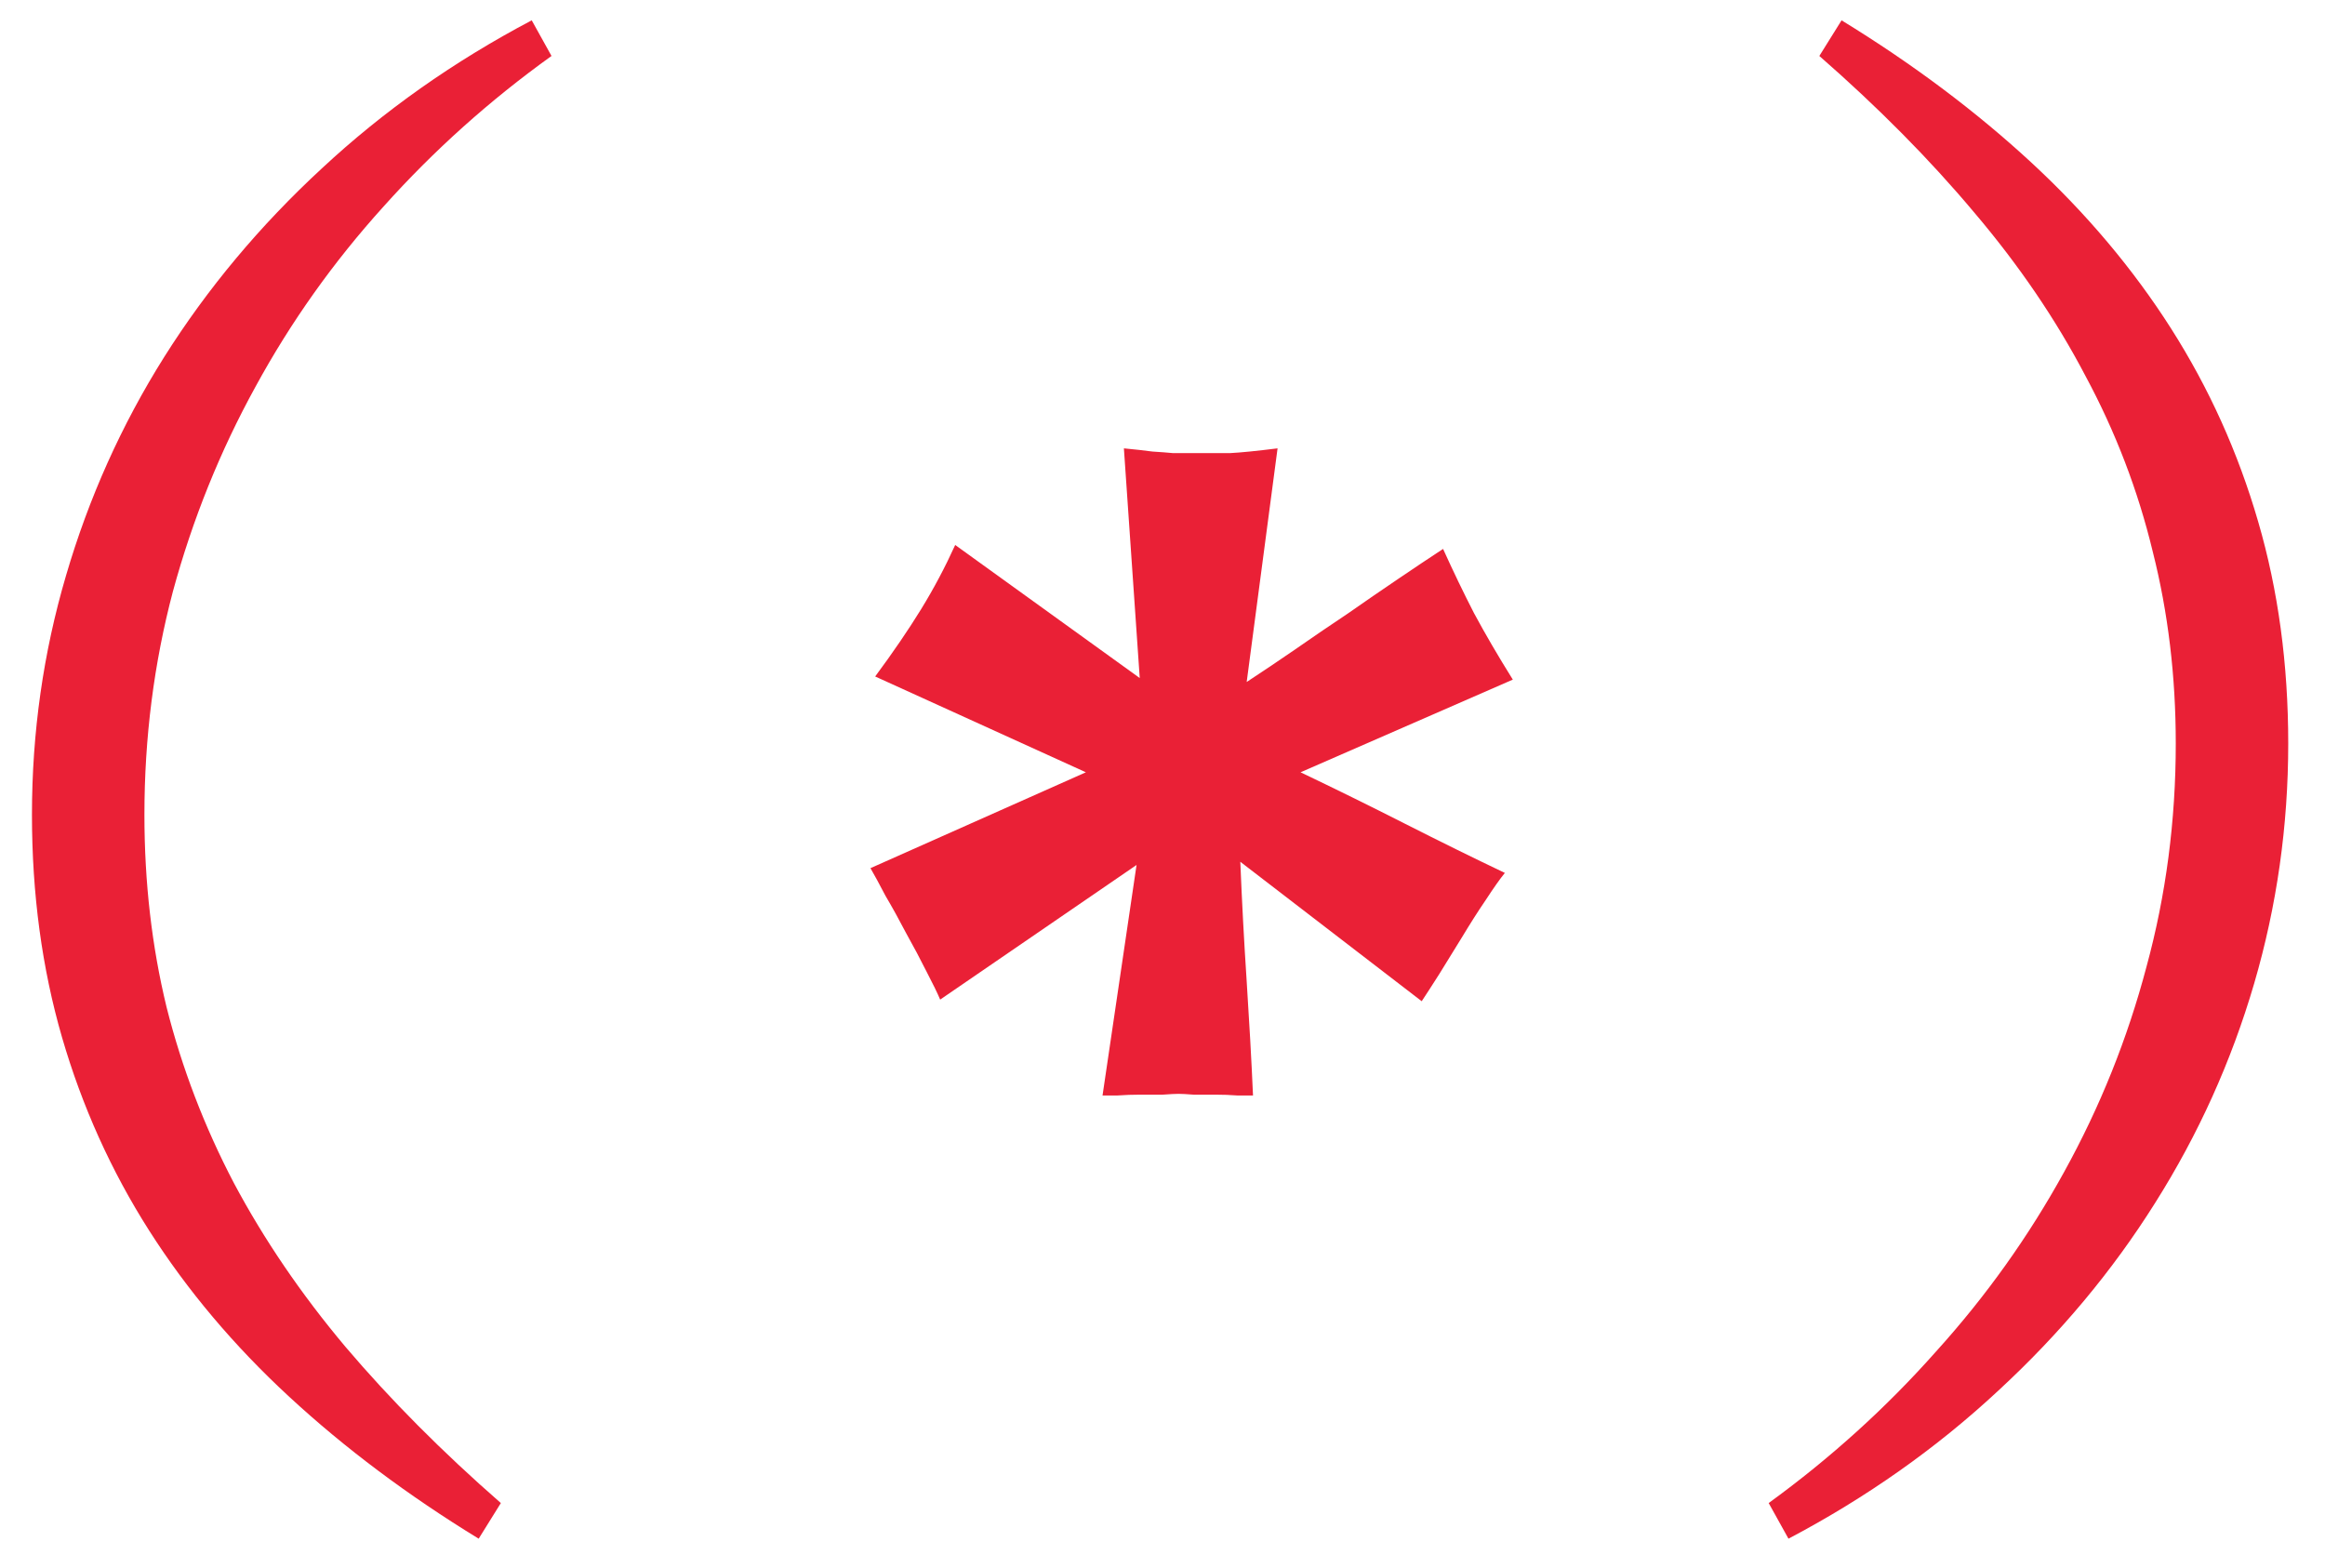
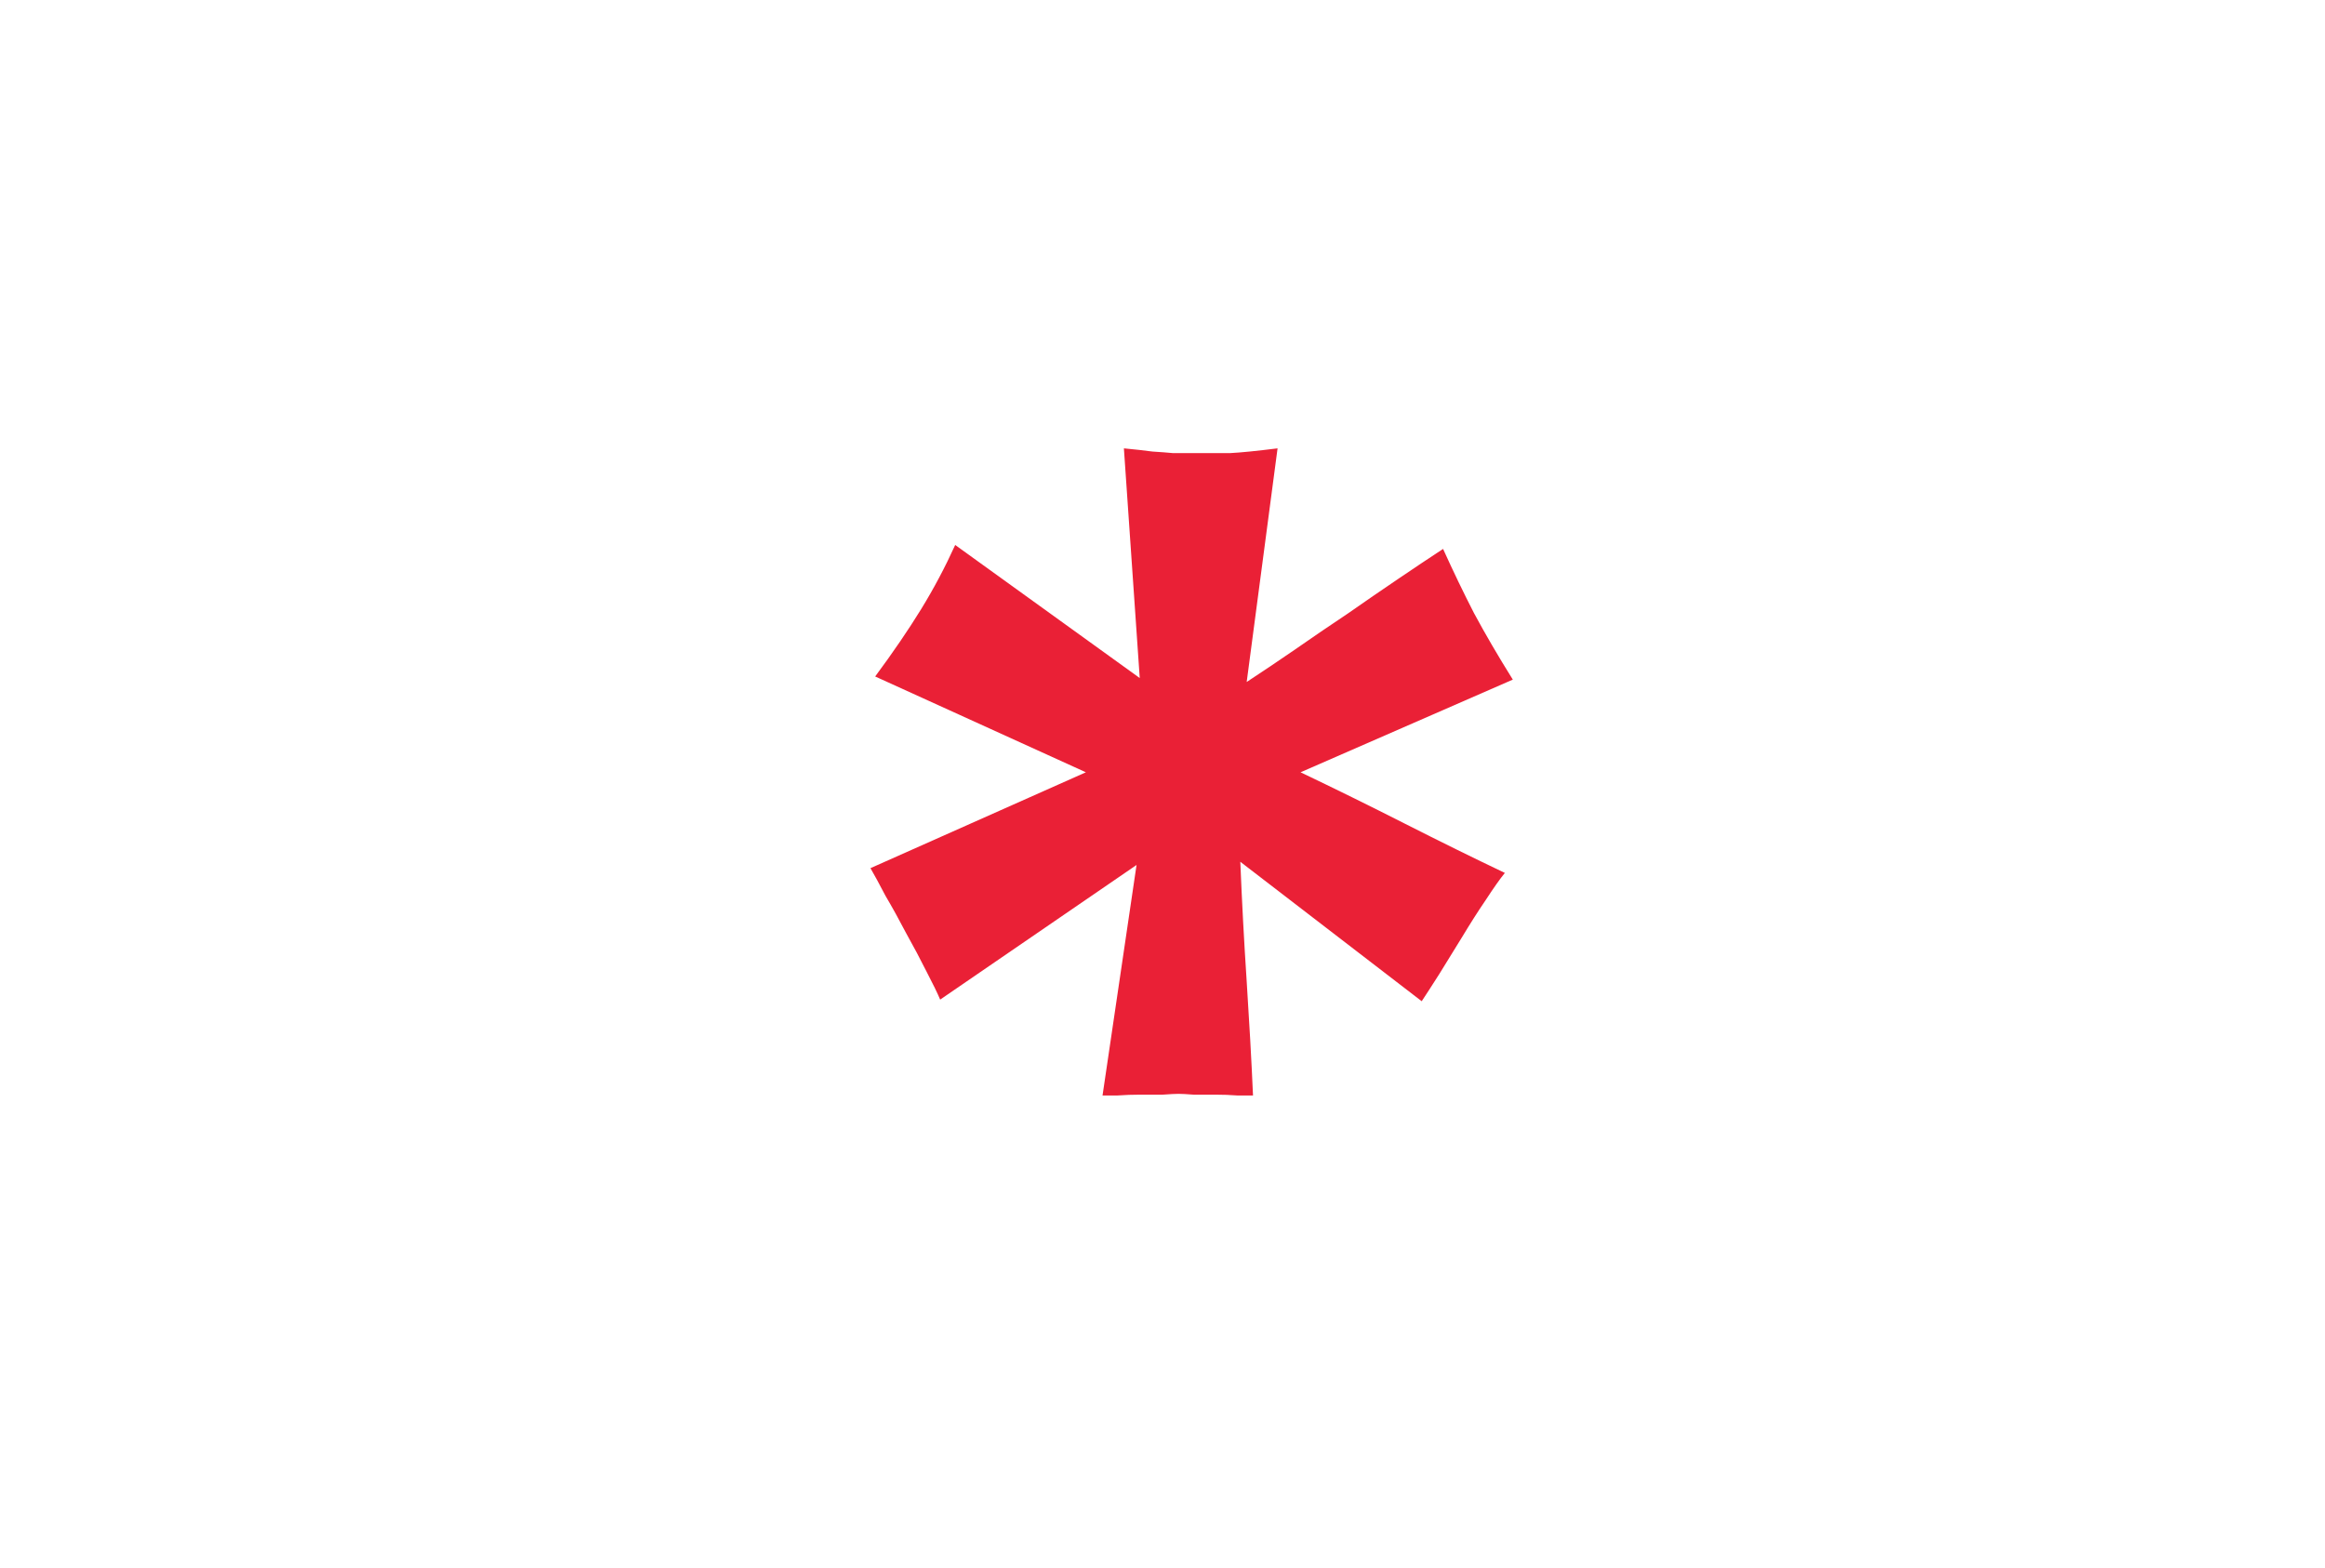
<svg xmlns="http://www.w3.org/2000/svg" width="43" height="29" viewBox="0 0 43 29" fill="none">
  <path d="M16.186 12.511C16.519 12.062 16.802 11.646 17.036 11.266C17.27 10.885 17.48 10.489 17.666 10.079L21.079 12.54L20.786 8.292C20.991 8.312 21.167 8.331 21.314 8.351C21.46 8.36 21.587 8.37 21.694 8.38C21.802 8.38 21.899 8.38 21.987 8.38C22.075 8.38 22.163 8.38 22.251 8.38C22.398 8.38 22.564 8.38 22.749 8.38C22.944 8.37 23.237 8.341 23.628 8.292L23.057 12.613C23.34 12.428 23.638 12.227 23.95 12.013C24.273 11.788 24.595 11.568 24.917 11.354C25.239 11.129 25.552 10.914 25.855 10.709C26.157 10.504 26.436 10.318 26.689 10.152C26.875 10.562 27.065 10.958 27.261 11.339C27.466 11.72 27.705 12.13 27.979 12.569L24.053 14.283C24.688 14.586 25.332 14.903 25.986 15.235C26.641 15.567 27.256 15.87 27.832 16.144C27.744 16.251 27.627 16.417 27.48 16.642C27.334 16.856 27.188 17.086 27.041 17.33C26.895 17.564 26.753 17.794 26.616 18.019C26.48 18.233 26.372 18.399 26.294 18.517L22.939 15.938C22.969 16.671 23.008 17.408 23.057 18.15C23.105 18.893 23.145 19.596 23.174 20.26C23.105 20.26 23.008 20.26 22.881 20.26C22.754 20.25 22.617 20.245 22.471 20.245C22.334 20.245 22.202 20.245 22.075 20.245C21.948 20.235 21.855 20.23 21.797 20.23C21.738 20.23 21.641 20.235 21.504 20.245C21.377 20.245 21.24 20.245 21.094 20.245C20.947 20.245 20.806 20.25 20.669 20.26C20.542 20.26 20.449 20.26 20.391 20.26L21.02 15.997L17.388 18.487C17.339 18.37 17.256 18.199 17.139 17.975C17.021 17.74 16.895 17.501 16.758 17.257C16.631 17.013 16.504 16.783 16.377 16.568C16.26 16.344 16.167 16.173 16.099 16.056L20.083 14.283L16.186 12.511Z" fill="#EA2036" />
-   <path d="M10.2 1.035C9.058 1.855 8.022 2.783 7.095 3.818C6.167 4.844 5.376 5.957 4.722 7.158C4.067 8.35 3.56 9.609 3.198 10.938C2.847 12.266 2.671 13.643 2.671 15.068C2.671 16.318 2.808 17.505 3.081 18.628C3.364 19.751 3.779 20.835 4.326 21.88C4.883 22.925 5.571 23.936 6.392 24.912C7.222 25.889 8.179 26.851 9.263 27.798L8.853 28.457C7.544 27.656 6.377 26.782 5.352 25.835C4.326 24.888 3.462 23.862 2.759 22.759C2.056 21.655 1.519 20.464 1.147 19.185C0.776 17.905 0.591 16.533 0.591 15.068C0.591 13.545 0.801 12.07 1.221 10.645C1.641 9.209 2.246 7.861 3.037 6.602C3.838 5.332 4.81 4.17 5.952 3.115C7.095 2.051 8.389 1.138 9.834 0.376L10.2 1.035Z" fill="#EA2036" />
-   <path d="M32.711 27.798C33.853 26.968 34.884 26.035 35.802 25C36.73 23.975 37.52 22.866 38.175 21.675C38.839 20.474 39.347 19.209 39.698 17.881C40.06 16.553 40.24 15.176 40.24 13.75C40.24 12.51 40.099 11.328 39.815 10.205C39.542 9.072 39.127 7.988 38.57 6.953C38.023 5.908 37.335 4.897 36.505 3.921C35.685 2.944 34.732 1.982 33.648 1.035L34.059 0.376C35.367 1.177 36.534 2.051 37.56 2.998C38.585 3.945 39.449 4.971 40.152 6.074C40.855 7.178 41.393 8.369 41.764 9.648C42.135 10.918 42.32 12.285 42.32 13.75C42.32 15.273 42.11 16.753 41.69 18.189C41.27 19.624 40.66 20.977 39.859 22.246C39.068 23.506 38.102 24.663 36.959 25.718C35.816 26.782 34.523 27.695 33.077 28.457L32.711 27.798Z" fill="#EA2036" />
</svg>